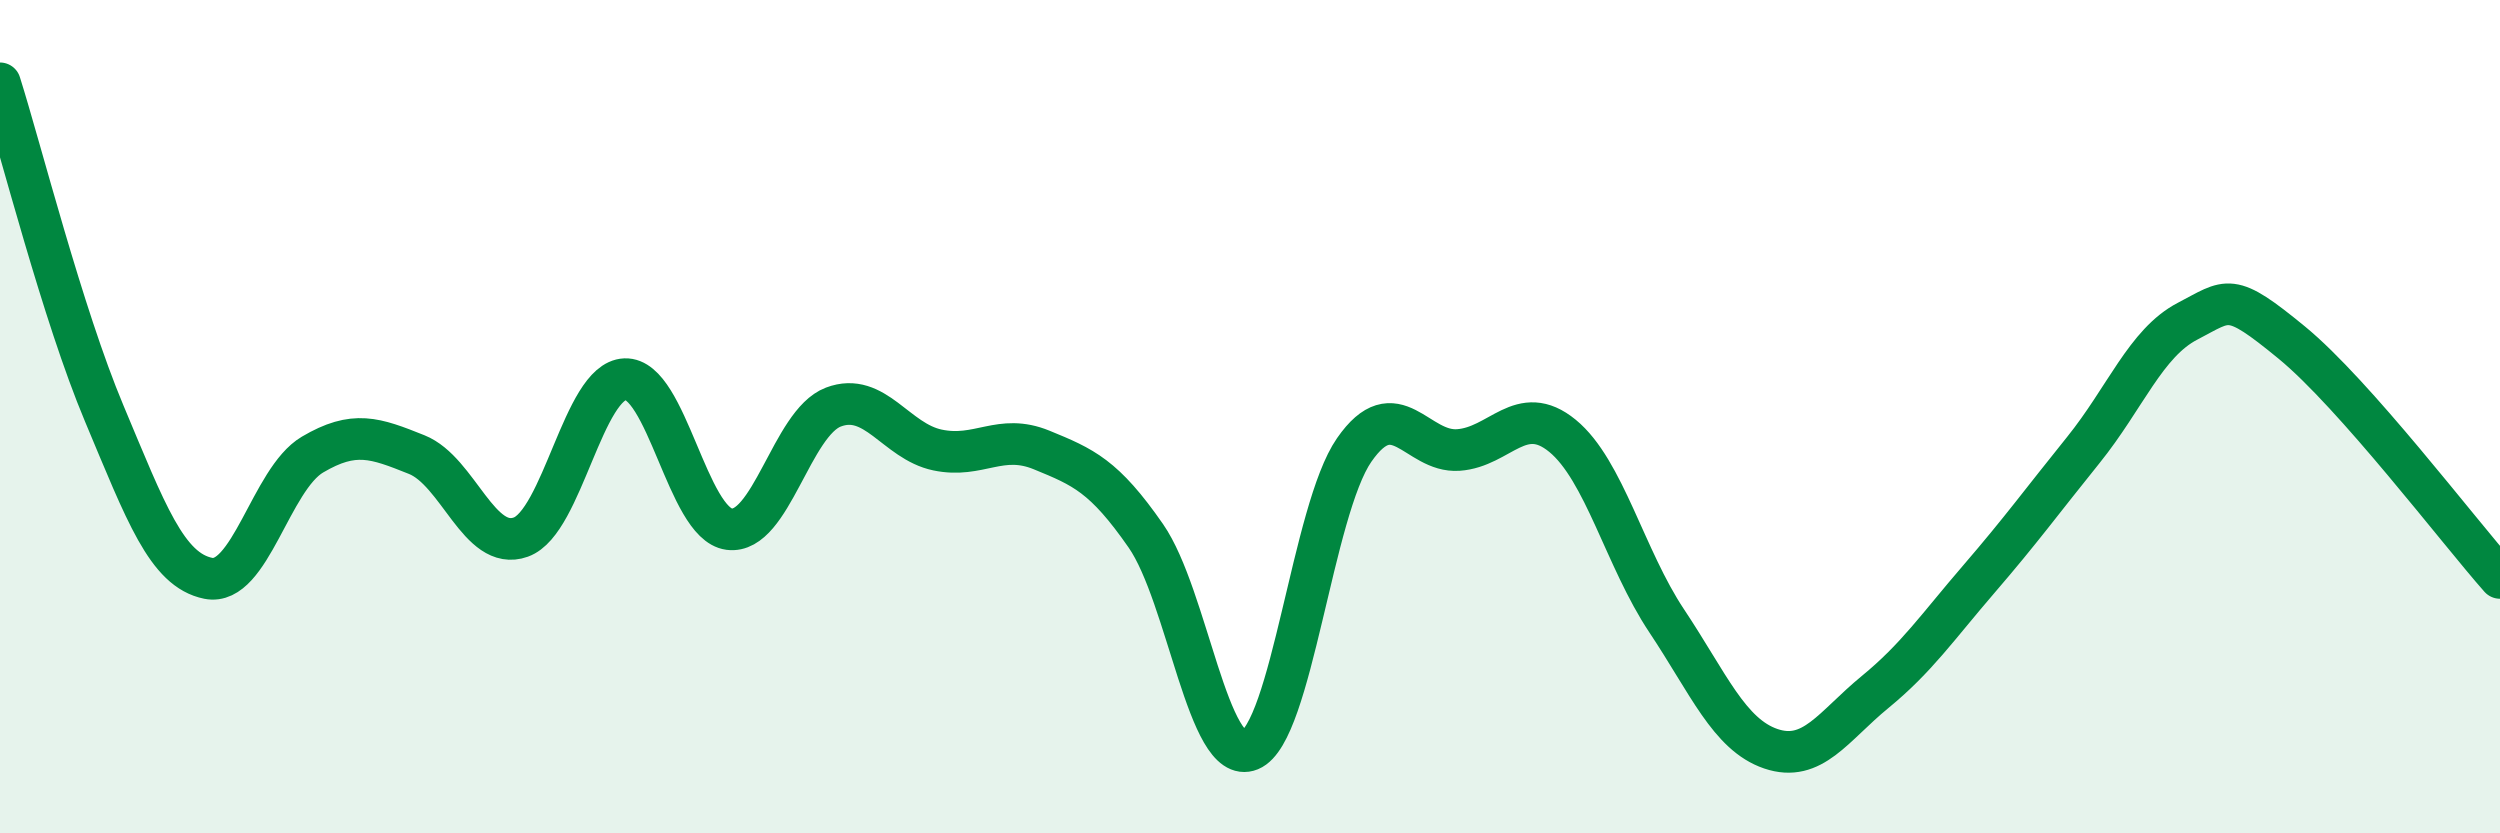
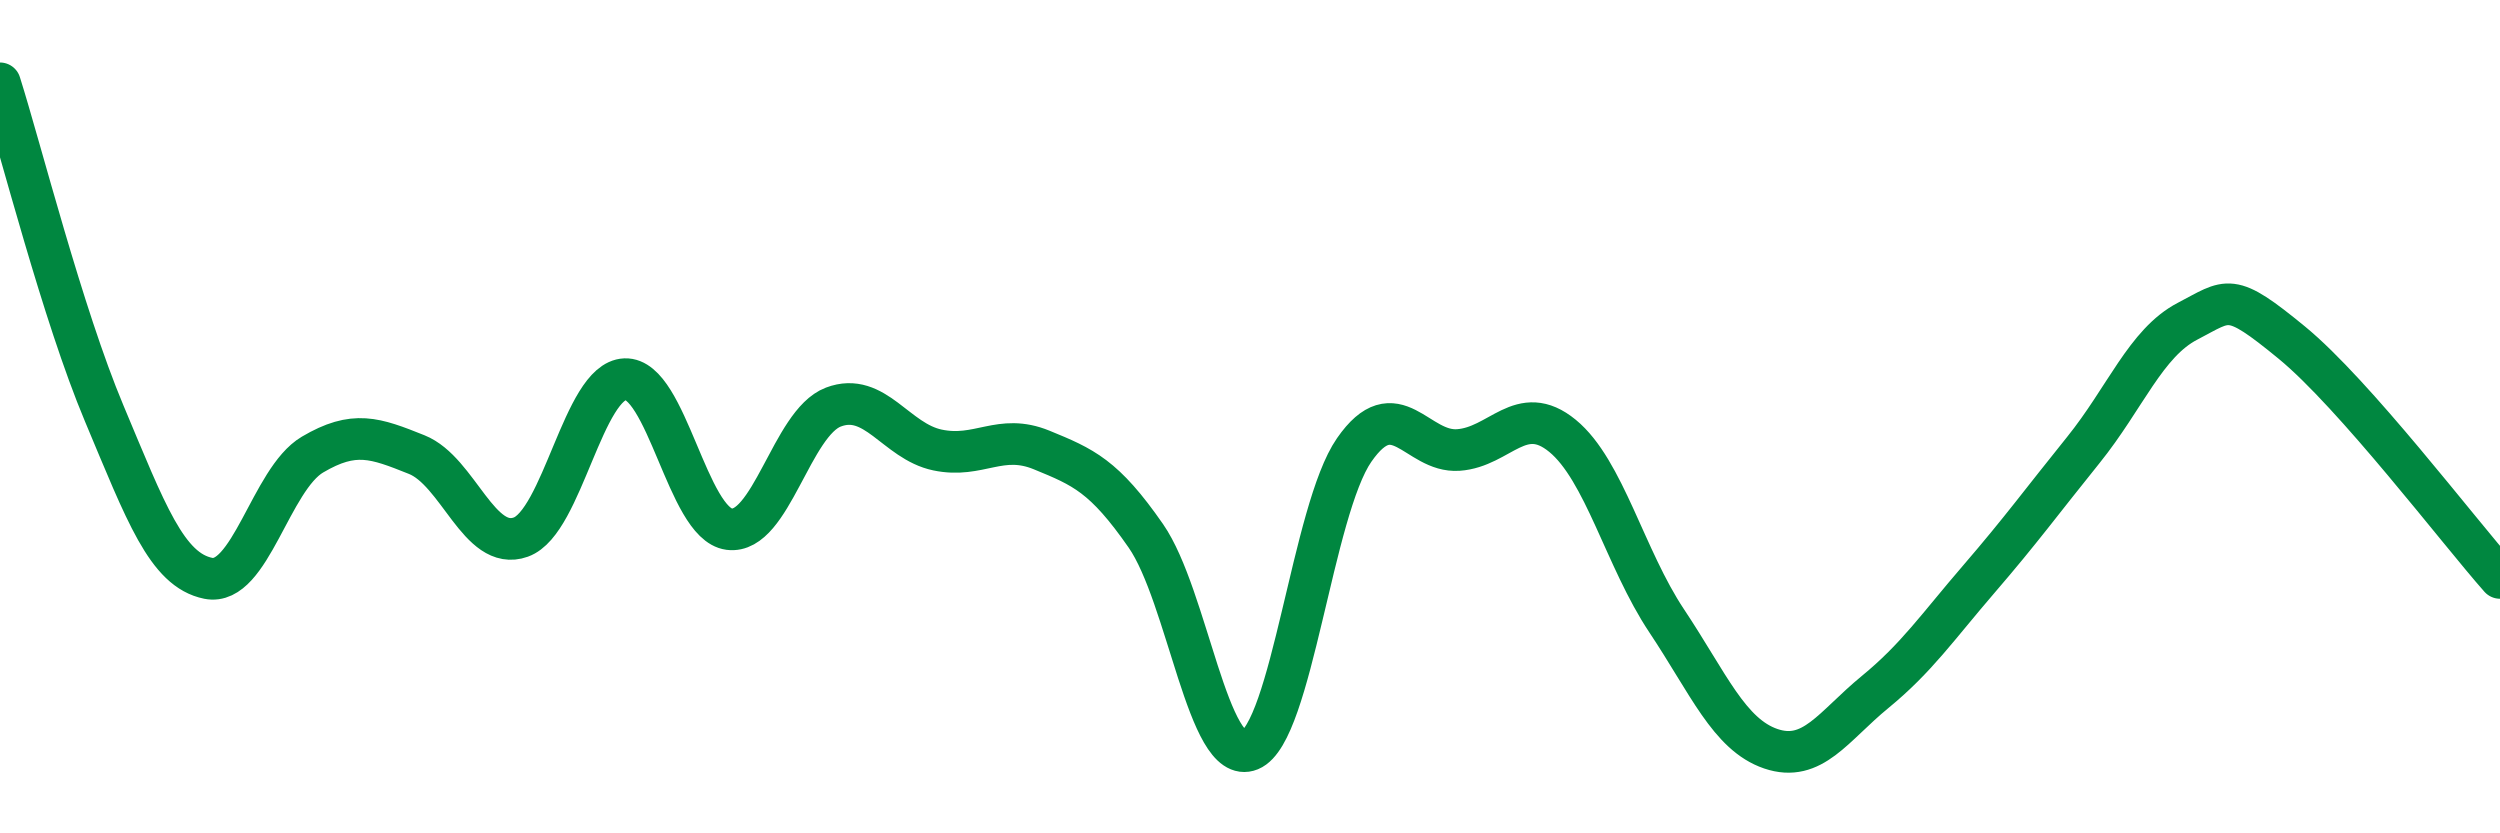
<svg xmlns="http://www.w3.org/2000/svg" width="60" height="20" viewBox="0 0 60 20">
-   <path d="M 0,2 C 0.5,3.58 1.5,7.54 2.5,9.92 C 3.5,12.3 4,13.68 5,13.88 C 6,14.08 6.5,11.5 7.5,10.91 C 8.5,10.32 9,10.51 10,10.91 C 11,11.31 11.5,13.25 12.5,12.89 C 13.5,12.53 14,9.14 15,9.1 C 16,9.06 16.5,12.57 17.5,12.7 C 18.5,12.83 19,10.15 20,9.77 C 21,9.39 21.5,10.59 22.5,10.8 C 23.5,11.01 24,10.39 25,10.8 C 26,11.21 26.5,11.42 27.5,12.86 C 28.5,14.3 29,18.41 30,18 C 31,17.59 31.5,12.24 32.5,10.8 C 33.5,9.36 34,10.87 35,10.8 C 36,10.73 36.5,9.64 37.5,10.46 C 38.5,11.28 39,13.4 40,14.9 C 41,16.4 41.5,17.63 42.5,17.97 C 43.5,18.31 44,17.43 45,16.61 C 46,15.79 46.5,15.05 47.5,13.89 C 48.5,12.73 49,12.04 50,10.8 C 51,9.56 51.5,8.23 52.5,7.71 C 53.5,7.19 53.5,6.99 55,8.22 C 56.5,9.45 59,12.74 60,13.87L60 20L0 20Z" fill="#008740" opacity="0.1" stroke-linecap="round" stroke-linejoin="round" />
  <path d="M 0,2 C 0.5,3.58 1.5,7.54 2.5,9.92 C 3.5,12.3 4,13.68 5,13.88 C 6,14.08 6.5,11.5 7.5,10.91 C 8.5,10.32 9,10.51 10,10.91 C 11,11.31 11.5,13.25 12.5,12.89 C 13.5,12.53 14,9.14 15,9.1 C 16,9.06 16.5,12.57 17.5,12.7 C 18.5,12.83 19,10.15 20,9.77 C 21,9.39 21.5,10.59 22.5,10.8 C 23.5,11.01 24,10.39 25,10.8 C 26,11.21 26.5,11.42 27.5,12.86 C 28.5,14.3 29,18.41 30,18 C 31,17.59 31.5,12.24 32.5,10.8 C 33.5,9.36 34,10.87 35,10.8 C 36,10.73 36.5,9.64 37.5,10.46 C 38.5,11.28 39,13.4 40,14.9 C 41,16.4 41.5,17.63 42.5,17.97 C 43.5,18.31 44,17.43 45,16.61 C 46,15.79 46.5,15.05 47.5,13.89 C 48.5,12.73 49,12.04 50,10.8 C 51,9.56 51.5,8.23 52.5,7.71 C 53.5,7.19 53.5,6.99 55,8.22 C 56.5,9.45 59,12.74 60,13.87" stroke="#008740" stroke-width="1" fill="none" stroke-linecap="round" stroke-linejoin="round" />
</svg>